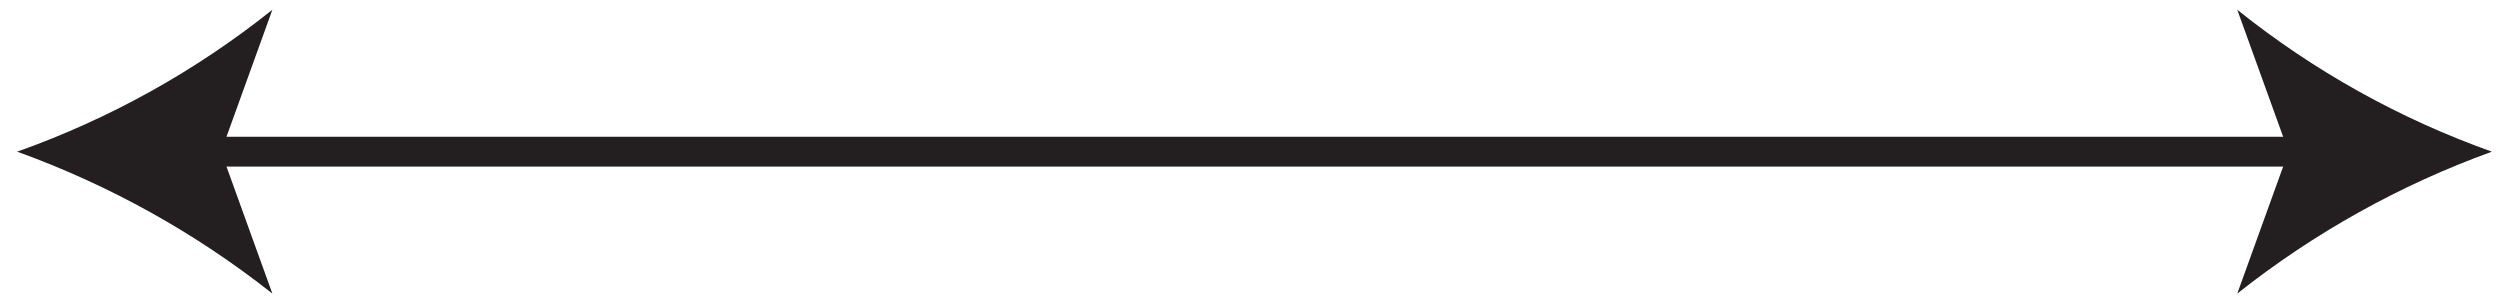
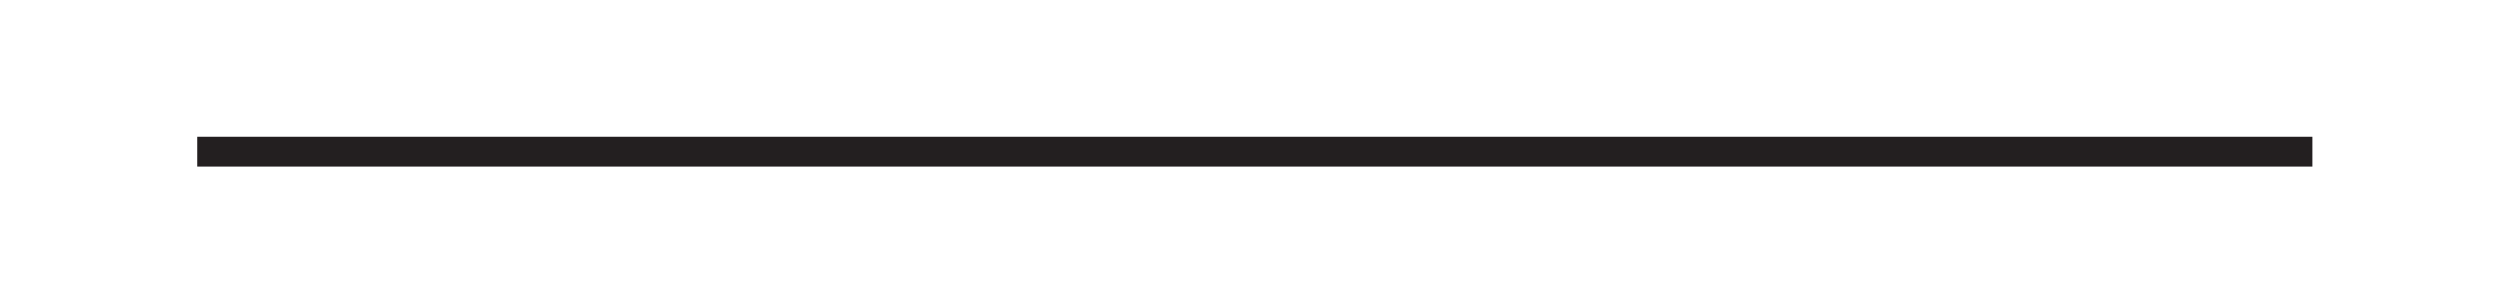
<svg xmlns="http://www.w3.org/2000/svg" width="139" height="17" viewBox="0 0 139 17" fill="none">
  <path d="M10.966 8.433H128.569" stroke="#231F20" stroke-width="1.658" stroke-miterlimit="10" />
-   <path d="M0.954 8.433C6.078 10.282 10.87 12.946 15.144 16.324L12.293 8.433L15.144 0.542C10.886 3.944 6.09 6.611 0.954 8.433V8.433Z" fill="#231F20" />
-   <path d="M138.549 8.433C133.435 10.282 128.654 12.947 124.391 16.324L127.243 8.433L124.391 0.542C128.638 3.943 133.423 6.61 138.549 8.433V8.433Z" fill="#231F20" />
</svg>